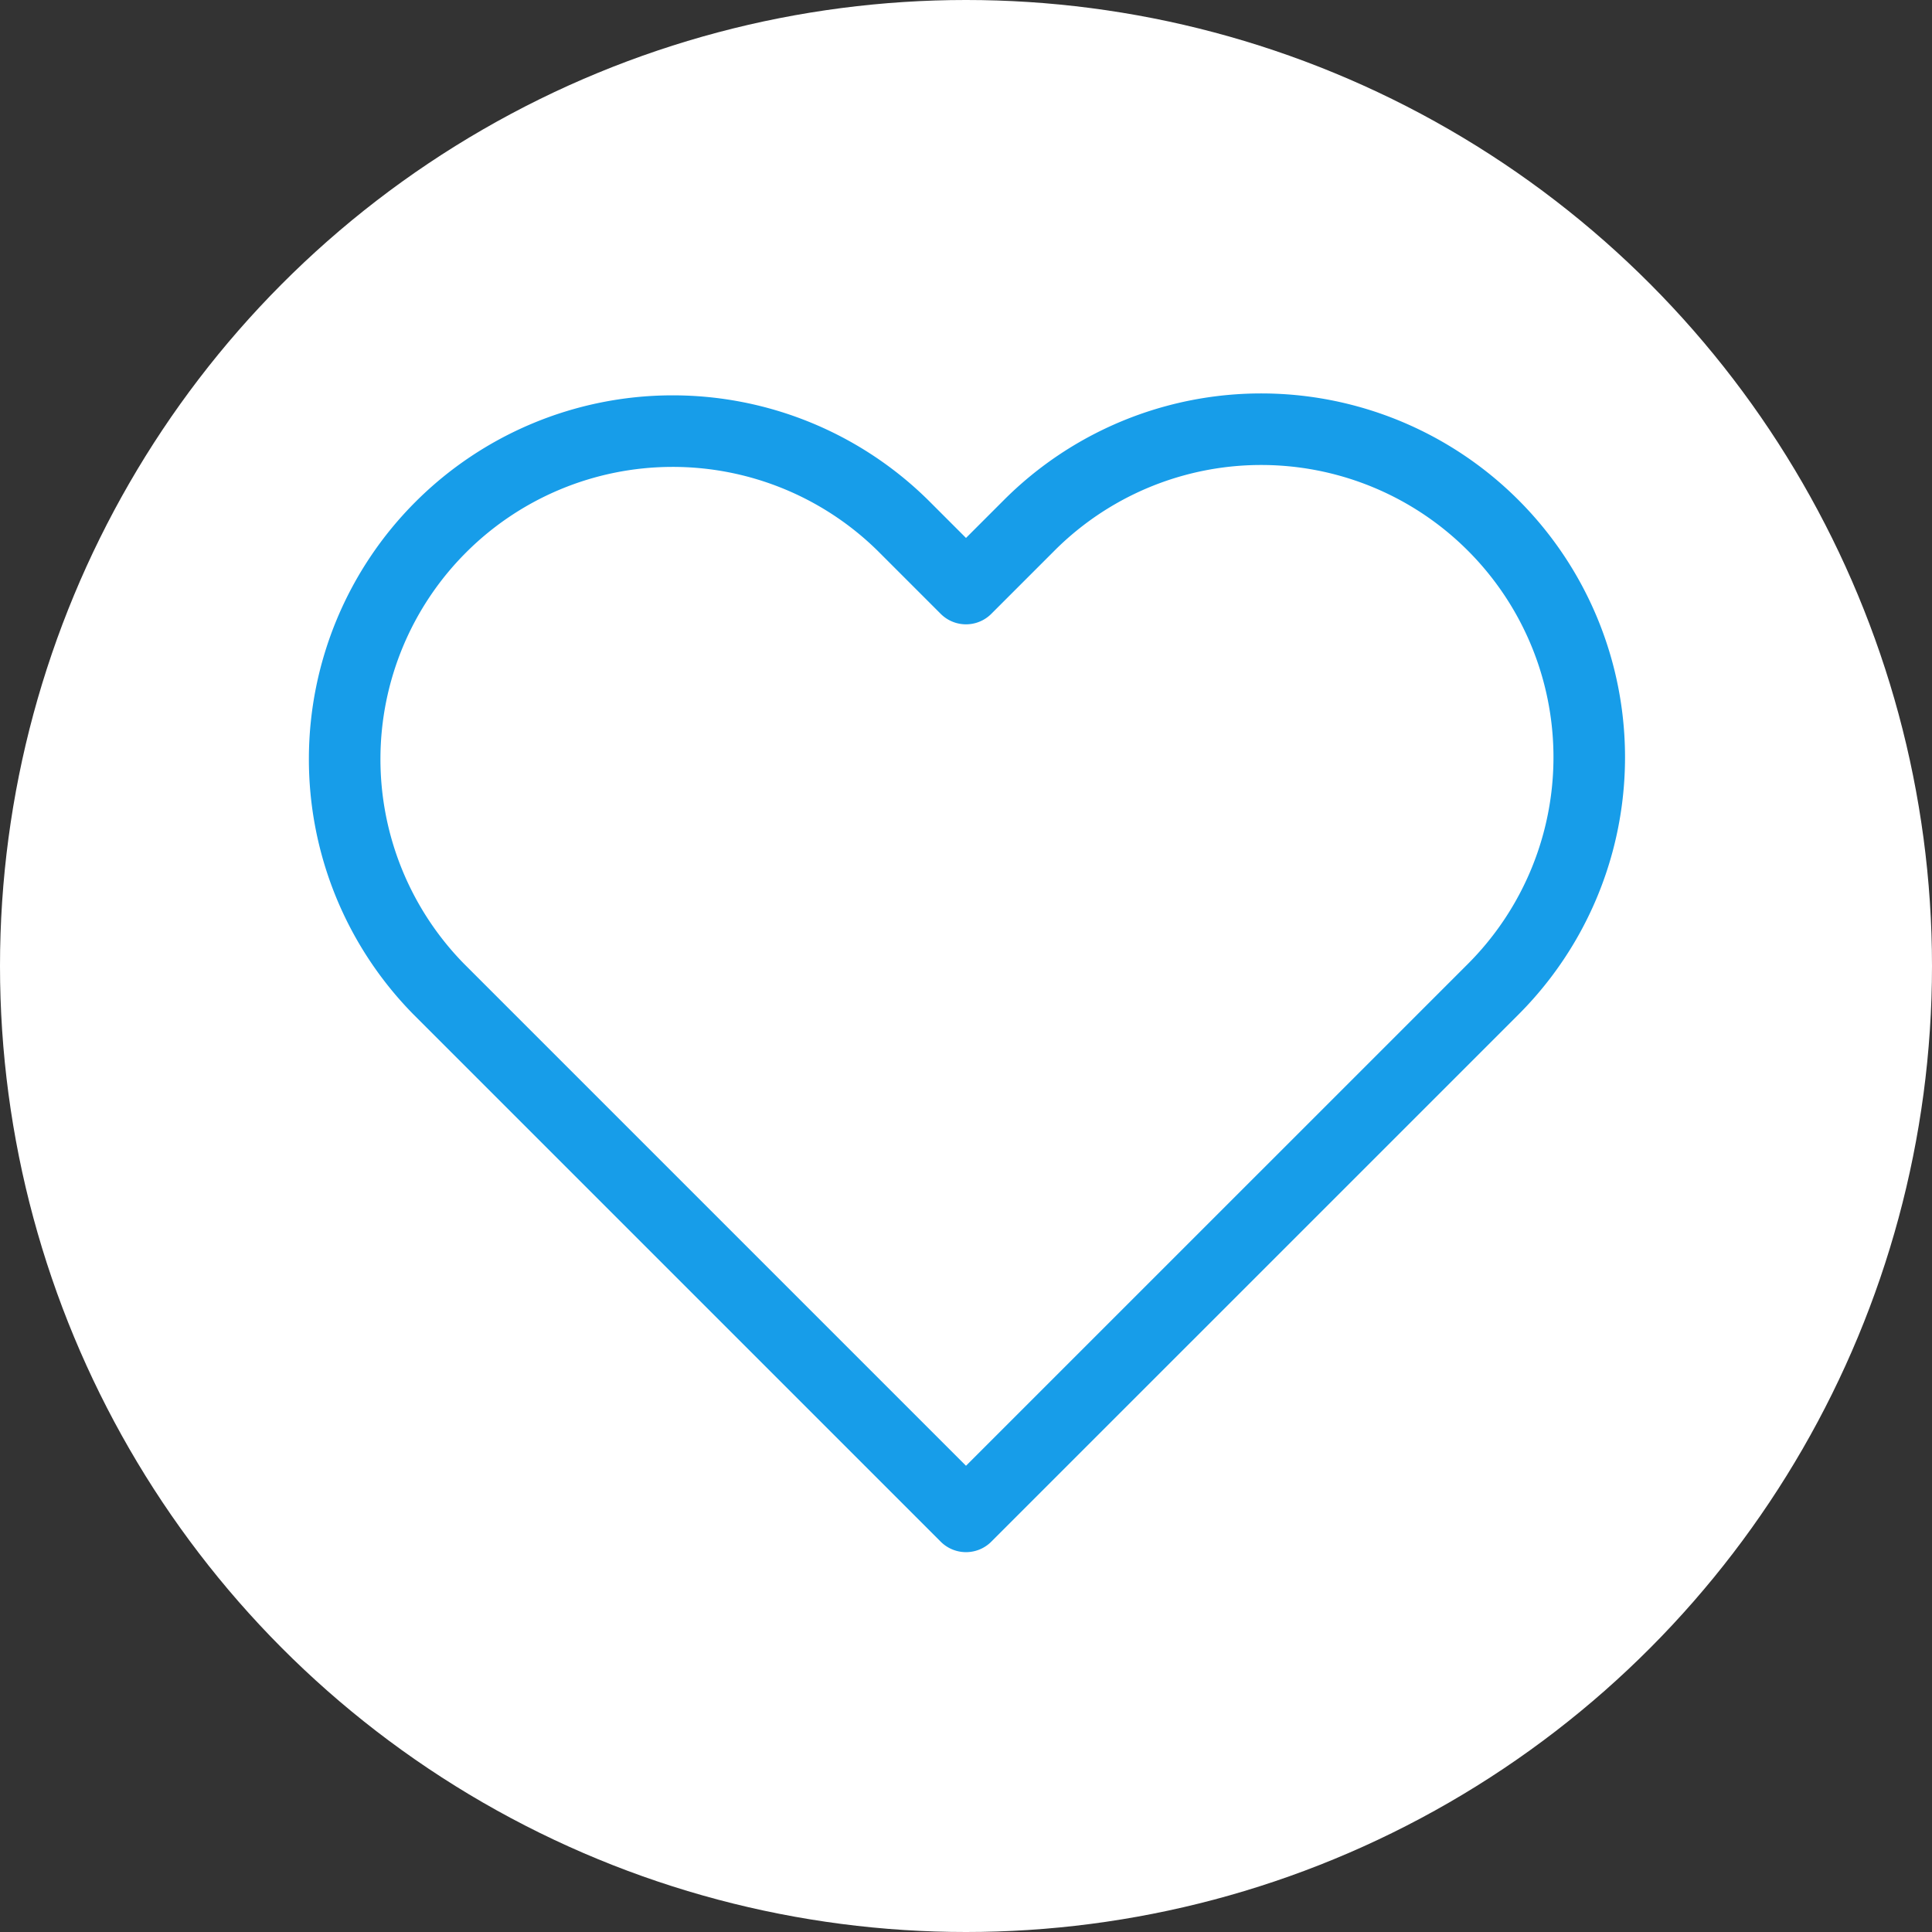
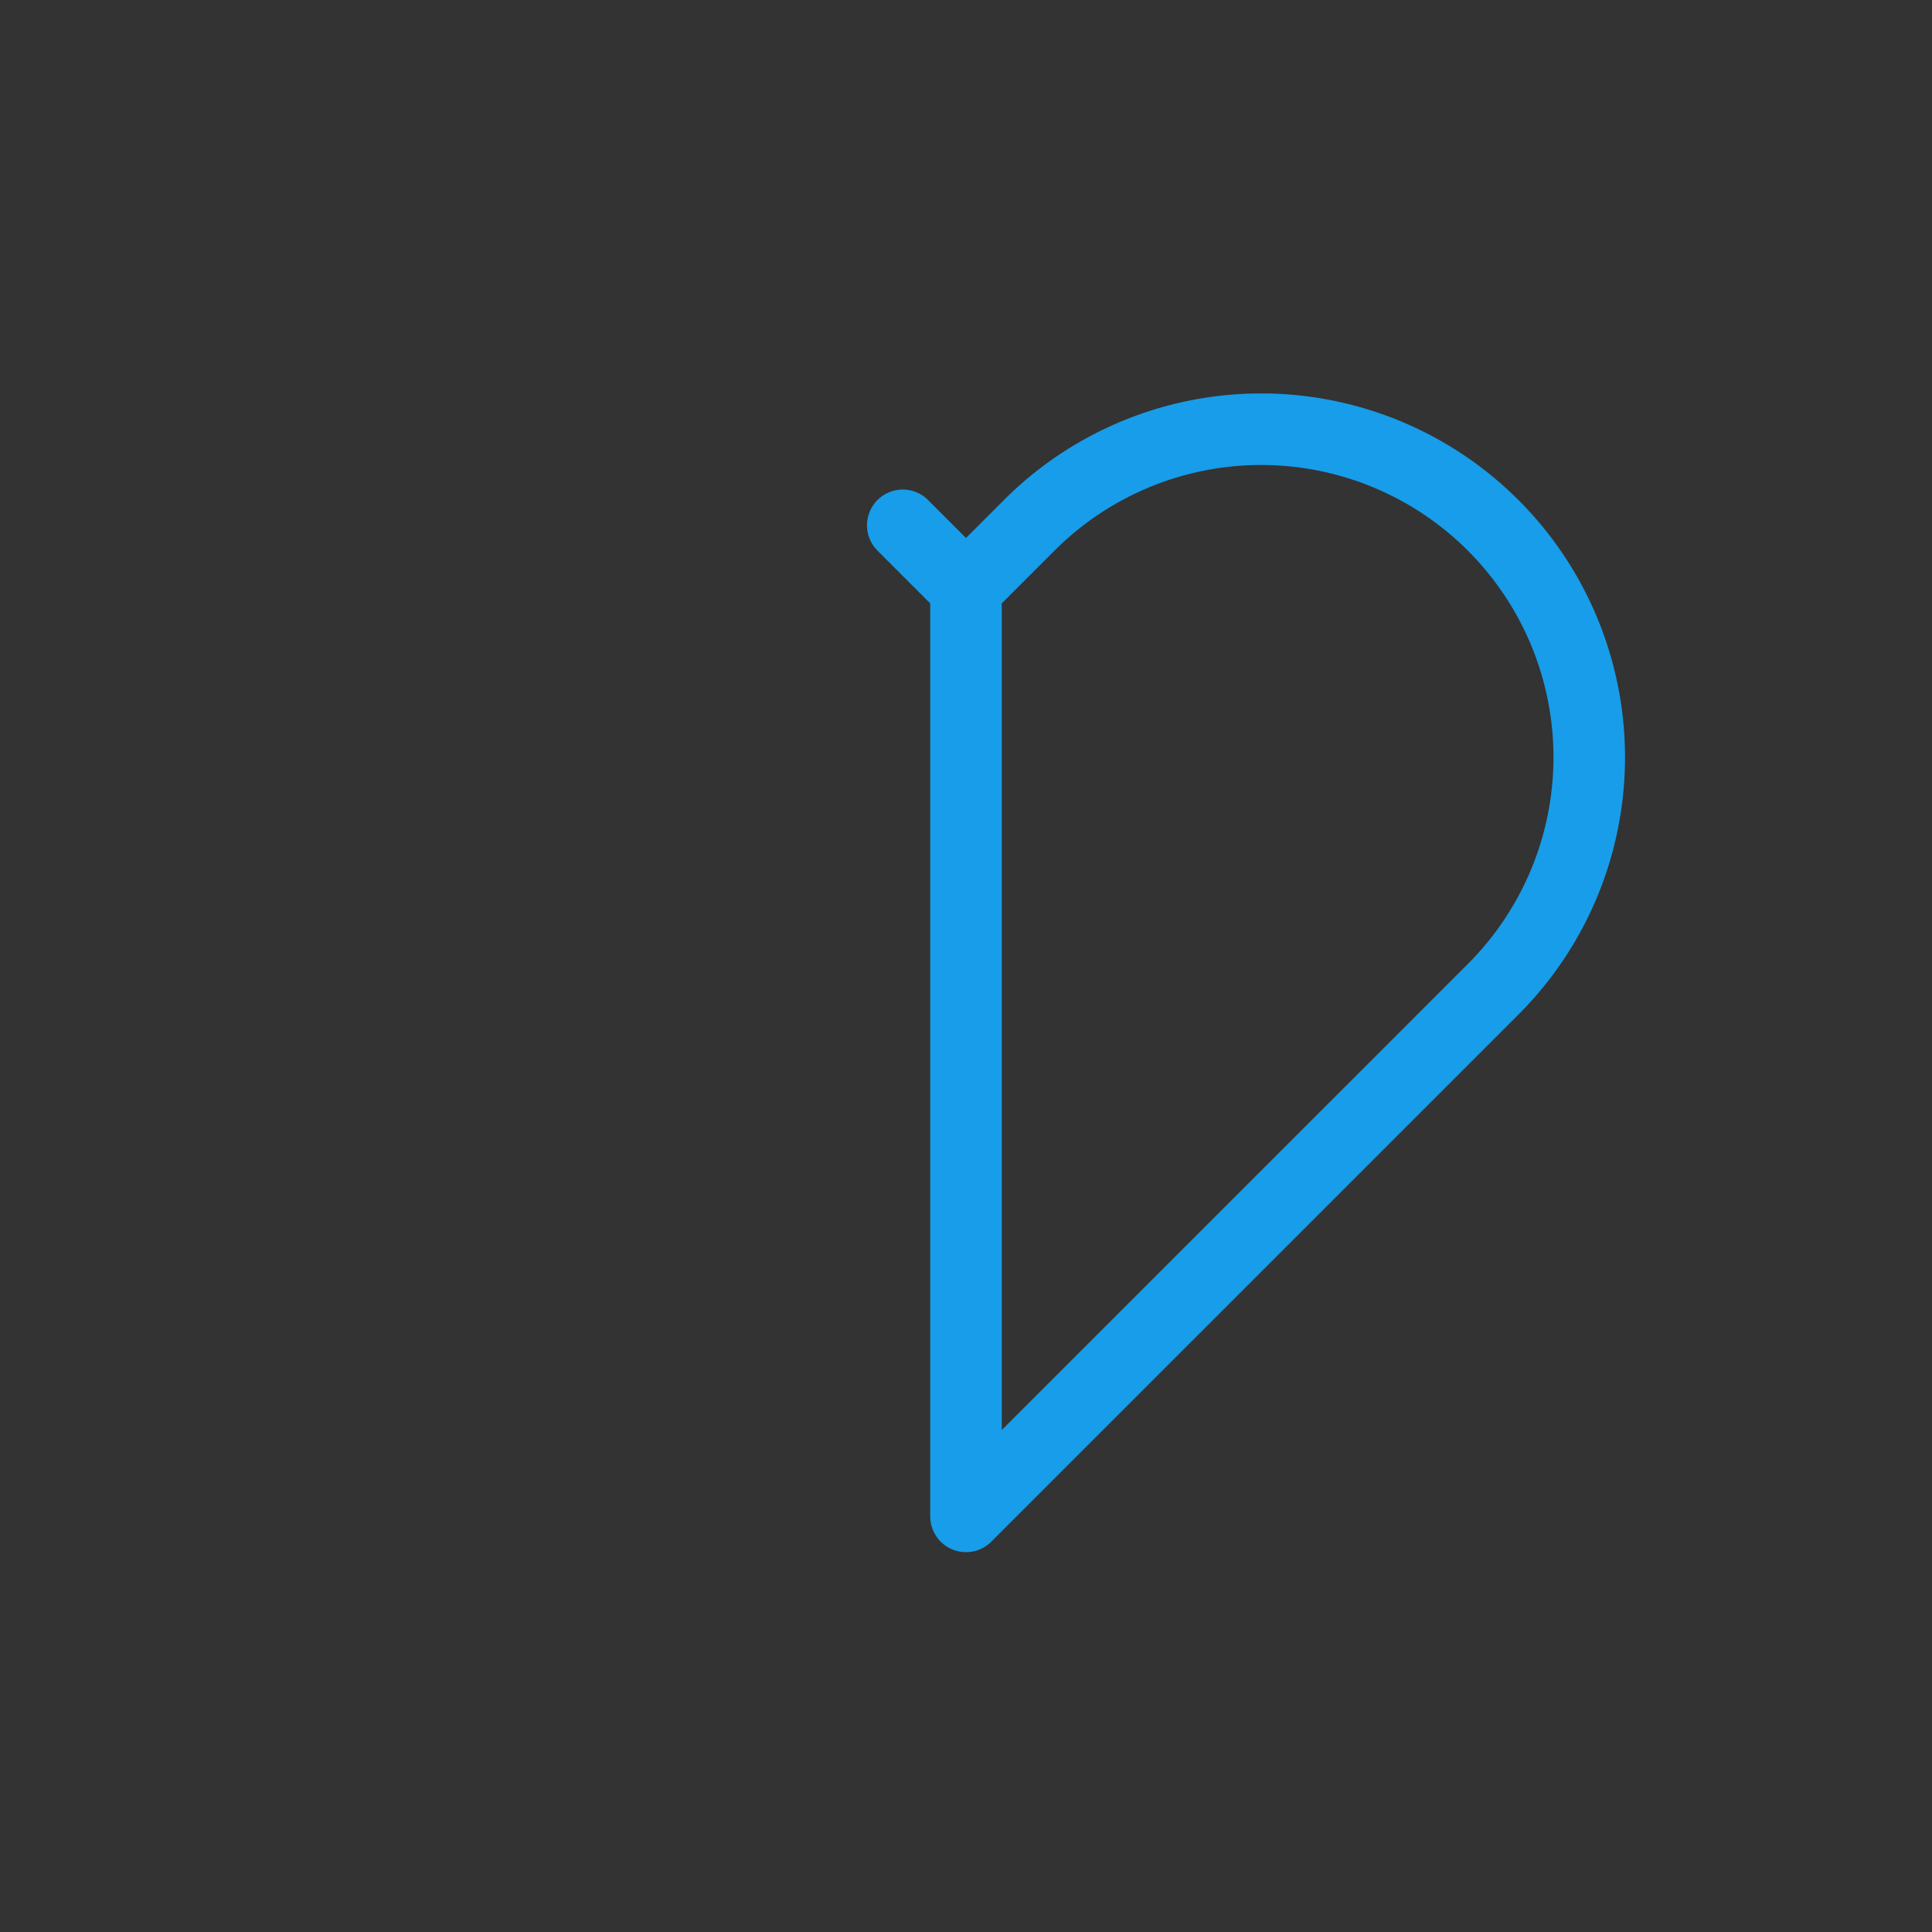
<svg xmlns="http://www.w3.org/2000/svg" width="54" height="54" viewBox="0 0 54 54">
  <rect x="0" y="0" width="54" height="54" fill="#333333" stroke="none" />
  <g transform="translate(3665 16384)">
-     <circle cx="27" cy="27" r="27" transform="translate(-3665 -16384)" fill="#fff" />
-     <path d="M41.734,218.683a9.167,9.167,0,0,0-12.967,0L27,220.45l-1.767-1.767A9.169,9.169,0,0,0,12.267,231.65l1.767,1.767L27,246.383l12.967-12.966,1.767-1.767a9.168,9.168,0,0,0,0-12.967Z" transform="translate(-3665 -16588)" fill="none" stroke="#179de9" stroke-linecap="round" stroke-linejoin="round" stroke-width="2" />
+     <path d="M41.734,218.683a9.167,9.167,0,0,0-12.967,0L27,220.45l-1.767-1.767l1.767,1.767L27,246.383l12.967-12.966,1.767-1.767a9.168,9.168,0,0,0,0-12.967Z" transform="translate(-3665 -16588)" fill="none" stroke="#179de9" stroke-linecap="round" stroke-linejoin="round" stroke-width="2" />
  </g>
</svg>